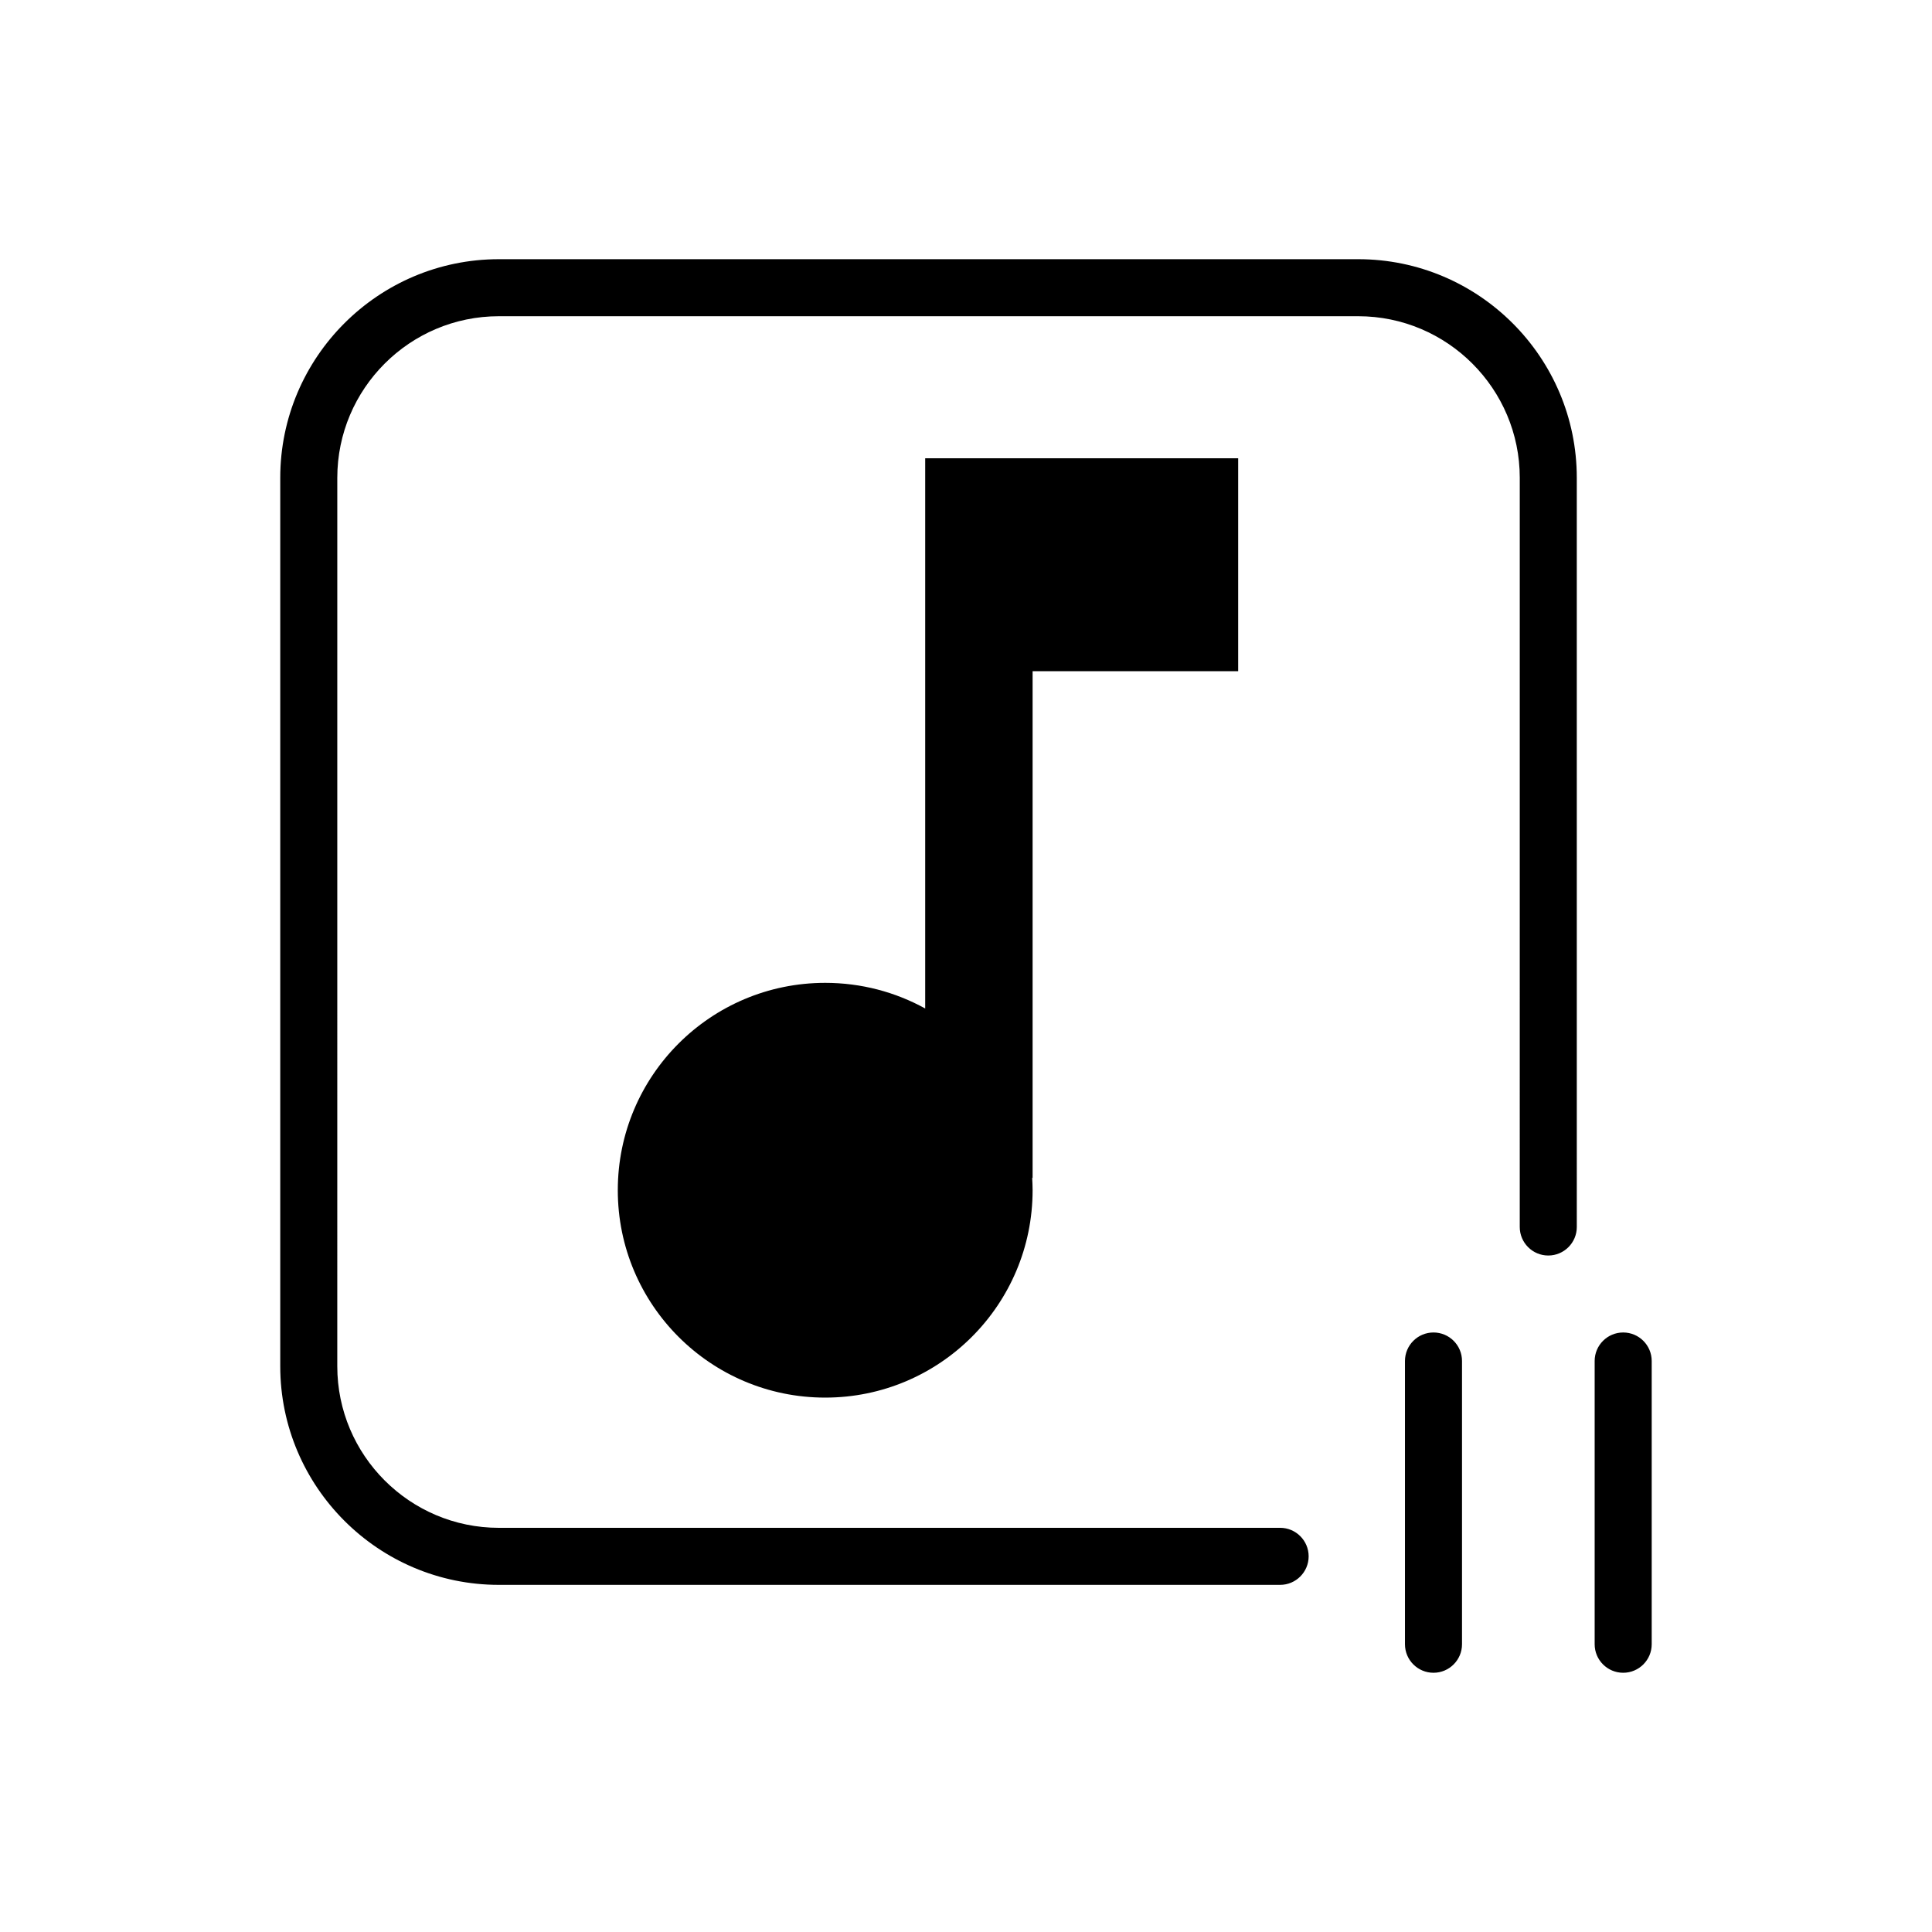
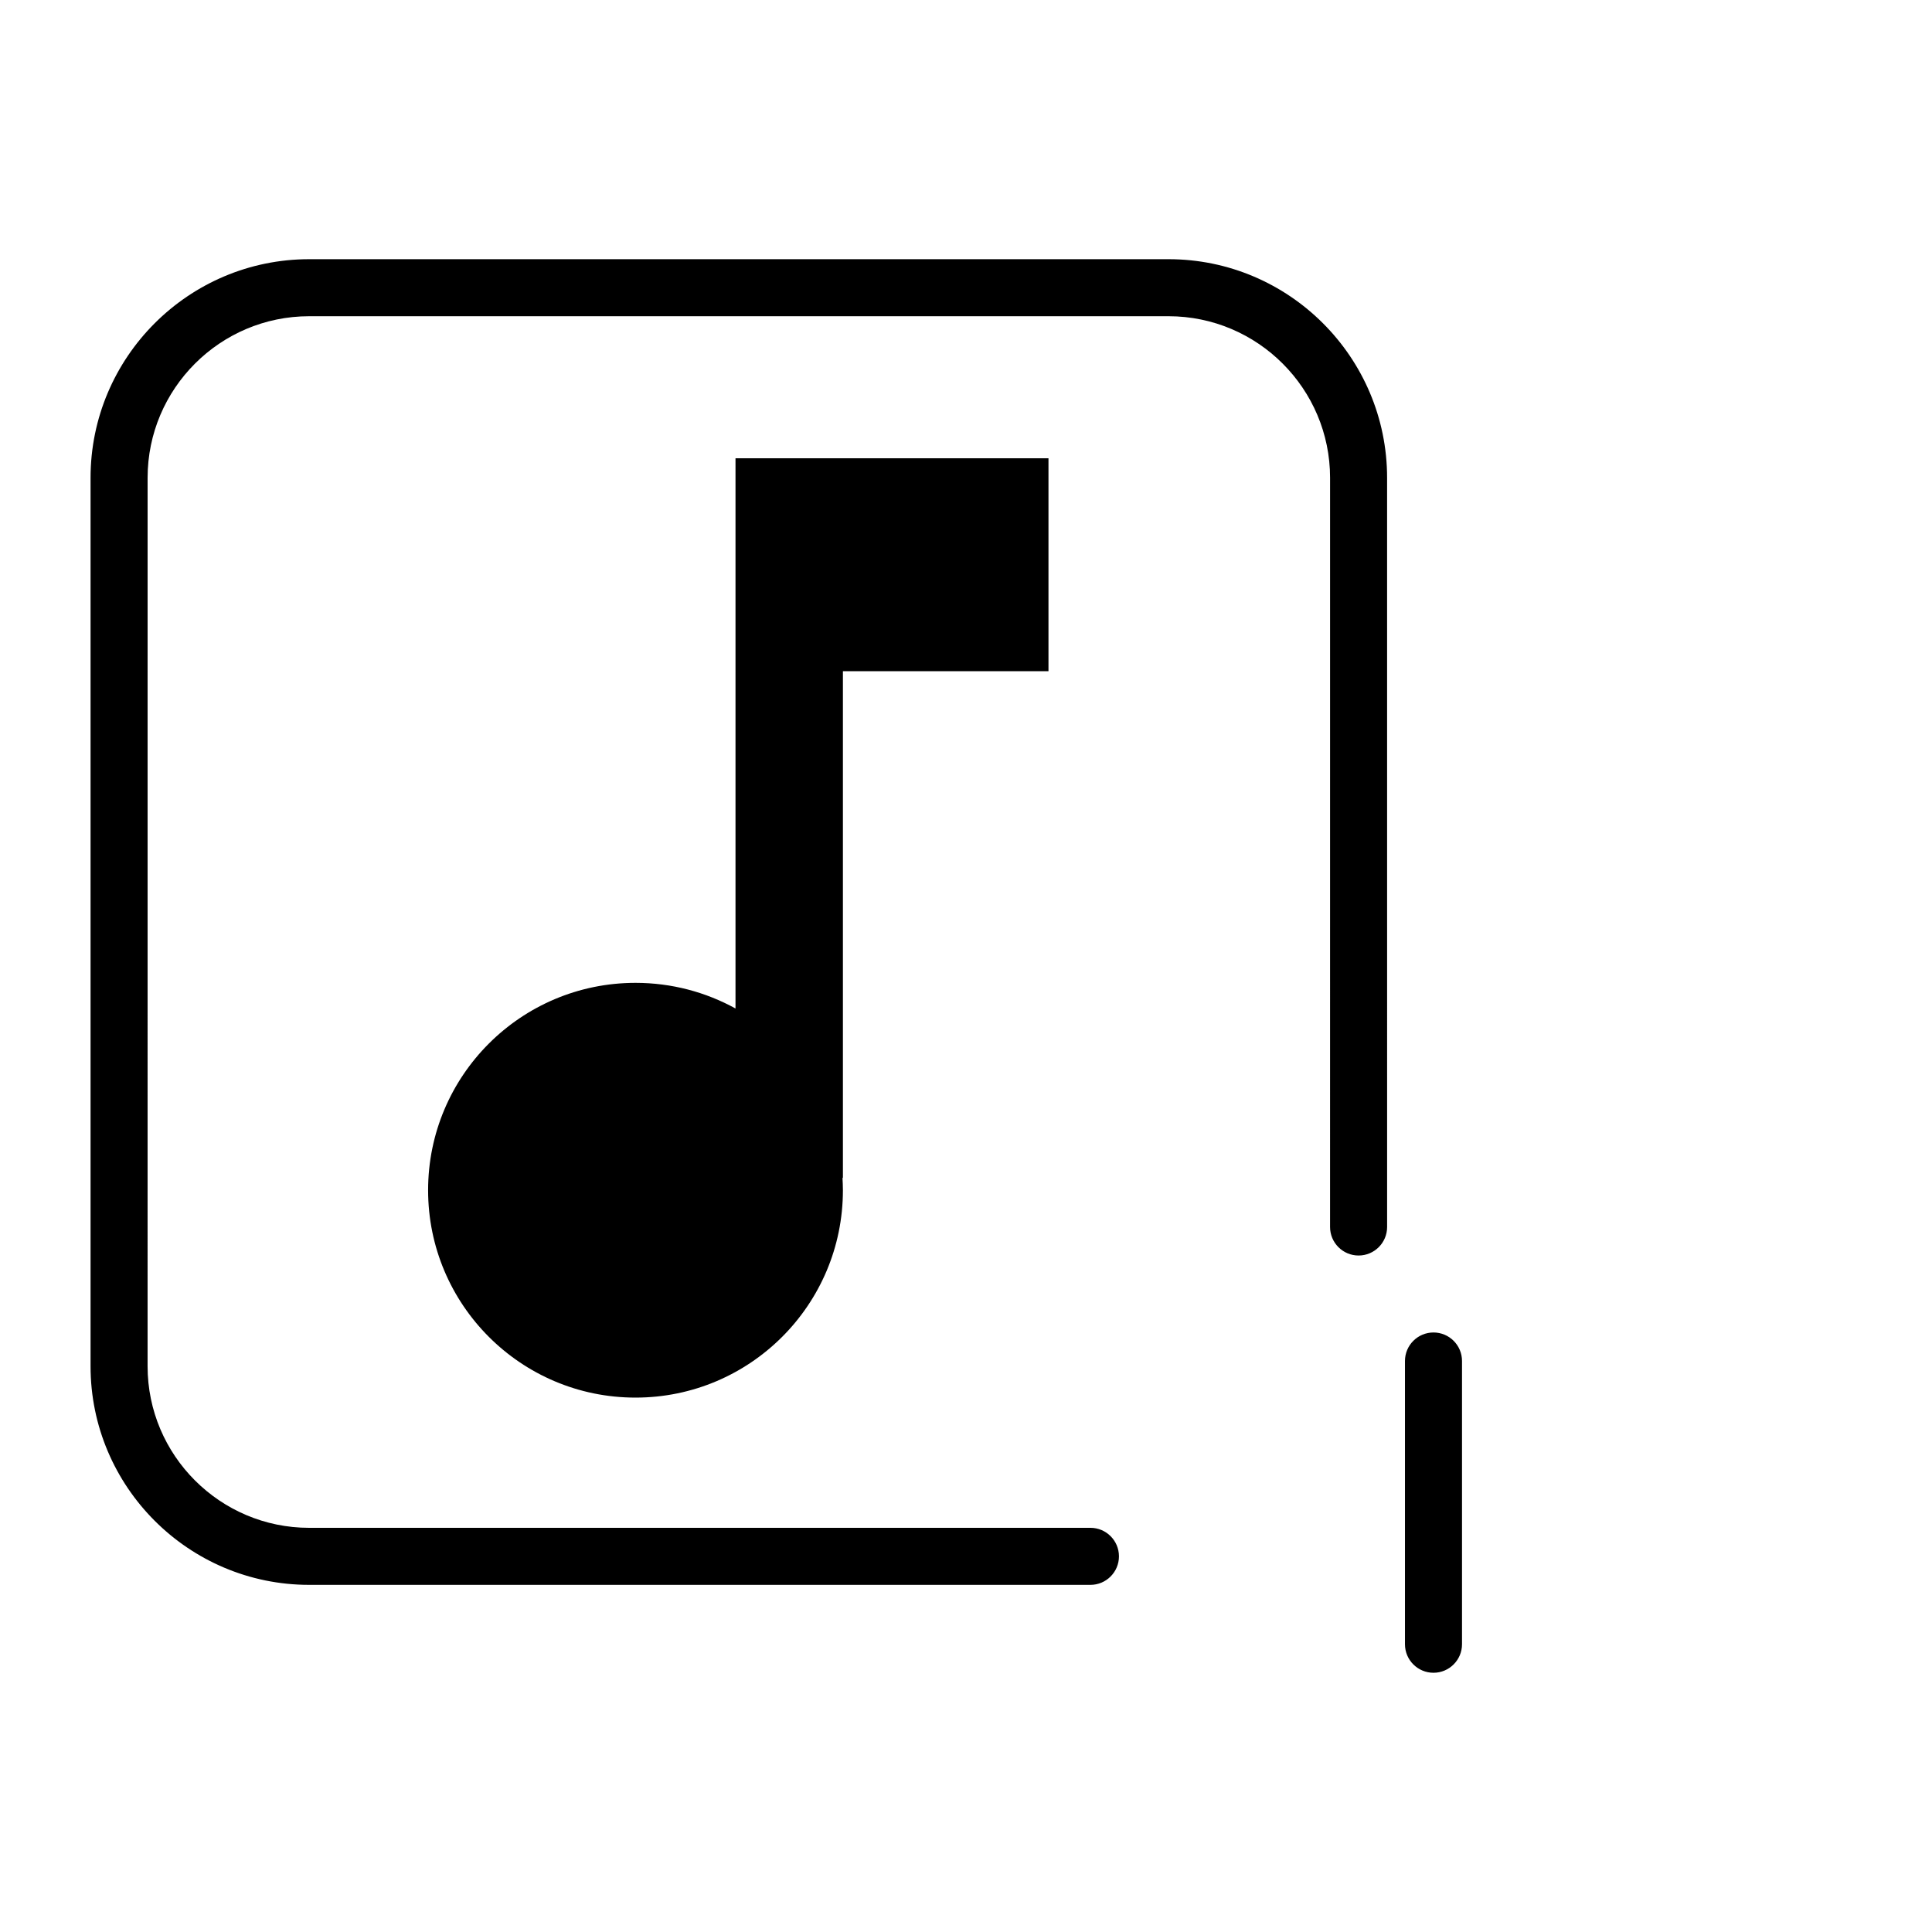
<svg xmlns="http://www.w3.org/2000/svg" fill="#000000" width="800px" height="800px" version="1.1" viewBox="144 144 512 512">
-   <path d="m523.89 497.12c-4.172 0-7.559 3.387-7.559 7.559v75.062c0 4.172 3.387 7.559 7.559 7.559s7.559-3.387 7.559-7.559v-75.062c0-4.172-3.387-7.559-7.559-7.559zm50.27 0c-4.172 0-7.559 3.387-7.559 7.559v75.062c0 4.172 3.387 7.559 7.559 7.559 4.172 0 7.559-3.387 7.559-7.559v-75.062c0-4.172-3.387-7.559-7.559-7.559zm-70.234-284.43h-227.72c-31.945 0-57.938 25.992-57.938 57.938v235.44c0 31.941 25.992 57.938 57.938 57.938h207.04c4.172 0 7.559-3.391 7.559-7.559 0-4.172-3.387-7.559-7.559-7.559l-207.04 0.004c-23.613 0-42.824-19.211-42.824-42.824l0.004-235.44c0-23.617 19.211-42.824 42.824-42.824h227.72c23.617 0 42.824 19.211 42.824 42.824l-0.004 198.54c0 4.172 3.387 7.559 7.559 7.559s7.559-3.387 7.559-7.559l-0.004-198.54c0-31.945-25.984-57.938-57.938-57.938zm-114.74 198.57c-7.863-4.328-16.898-6.793-26.5-6.793-30.355 0-54.965 24.602-54.965 54.949s24.609 54.965 54.965 54.965 54.965-24.617 54.965-54.965c0-1.137-0.059-2.238-0.117-3.356l0.117 0.176v-134.36h54.477v-56.434h-82.941z" />
+   <path d="m523.89 497.12c-4.172 0-7.559 3.387-7.559 7.559v75.062c0 4.172 3.387 7.559 7.559 7.559s7.559-3.387 7.559-7.559v-75.062c0-4.172-3.387-7.559-7.559-7.559zc-4.172 0-7.559 3.387-7.559 7.559v75.062c0 4.172 3.387 7.559 7.559 7.559 4.172 0 7.559-3.387 7.559-7.559v-75.062c0-4.172-3.387-7.559-7.559-7.559zm-70.234-284.43h-227.72c-31.945 0-57.938 25.992-57.938 57.938v235.44c0 31.941 25.992 57.938 57.938 57.938h207.04c4.172 0 7.559-3.391 7.559-7.559 0-4.172-3.387-7.559-7.559-7.559l-207.04 0.004c-23.613 0-42.824-19.211-42.824-42.824l0.004-235.44c0-23.617 19.211-42.824 42.824-42.824h227.72c23.617 0 42.824 19.211 42.824 42.824l-0.004 198.54c0 4.172 3.387 7.559 7.559 7.559s7.559-3.387 7.559-7.559l-0.004-198.54c0-31.945-25.984-57.938-57.938-57.938zm-114.74 198.57c-7.863-4.328-16.898-6.793-26.5-6.793-30.355 0-54.965 24.602-54.965 54.949s24.609 54.965 54.965 54.965 54.965-24.617 54.965-54.965c0-1.137-0.059-2.238-0.117-3.356l0.117 0.176v-134.36h54.477v-56.434h-82.941z" />
</svg>